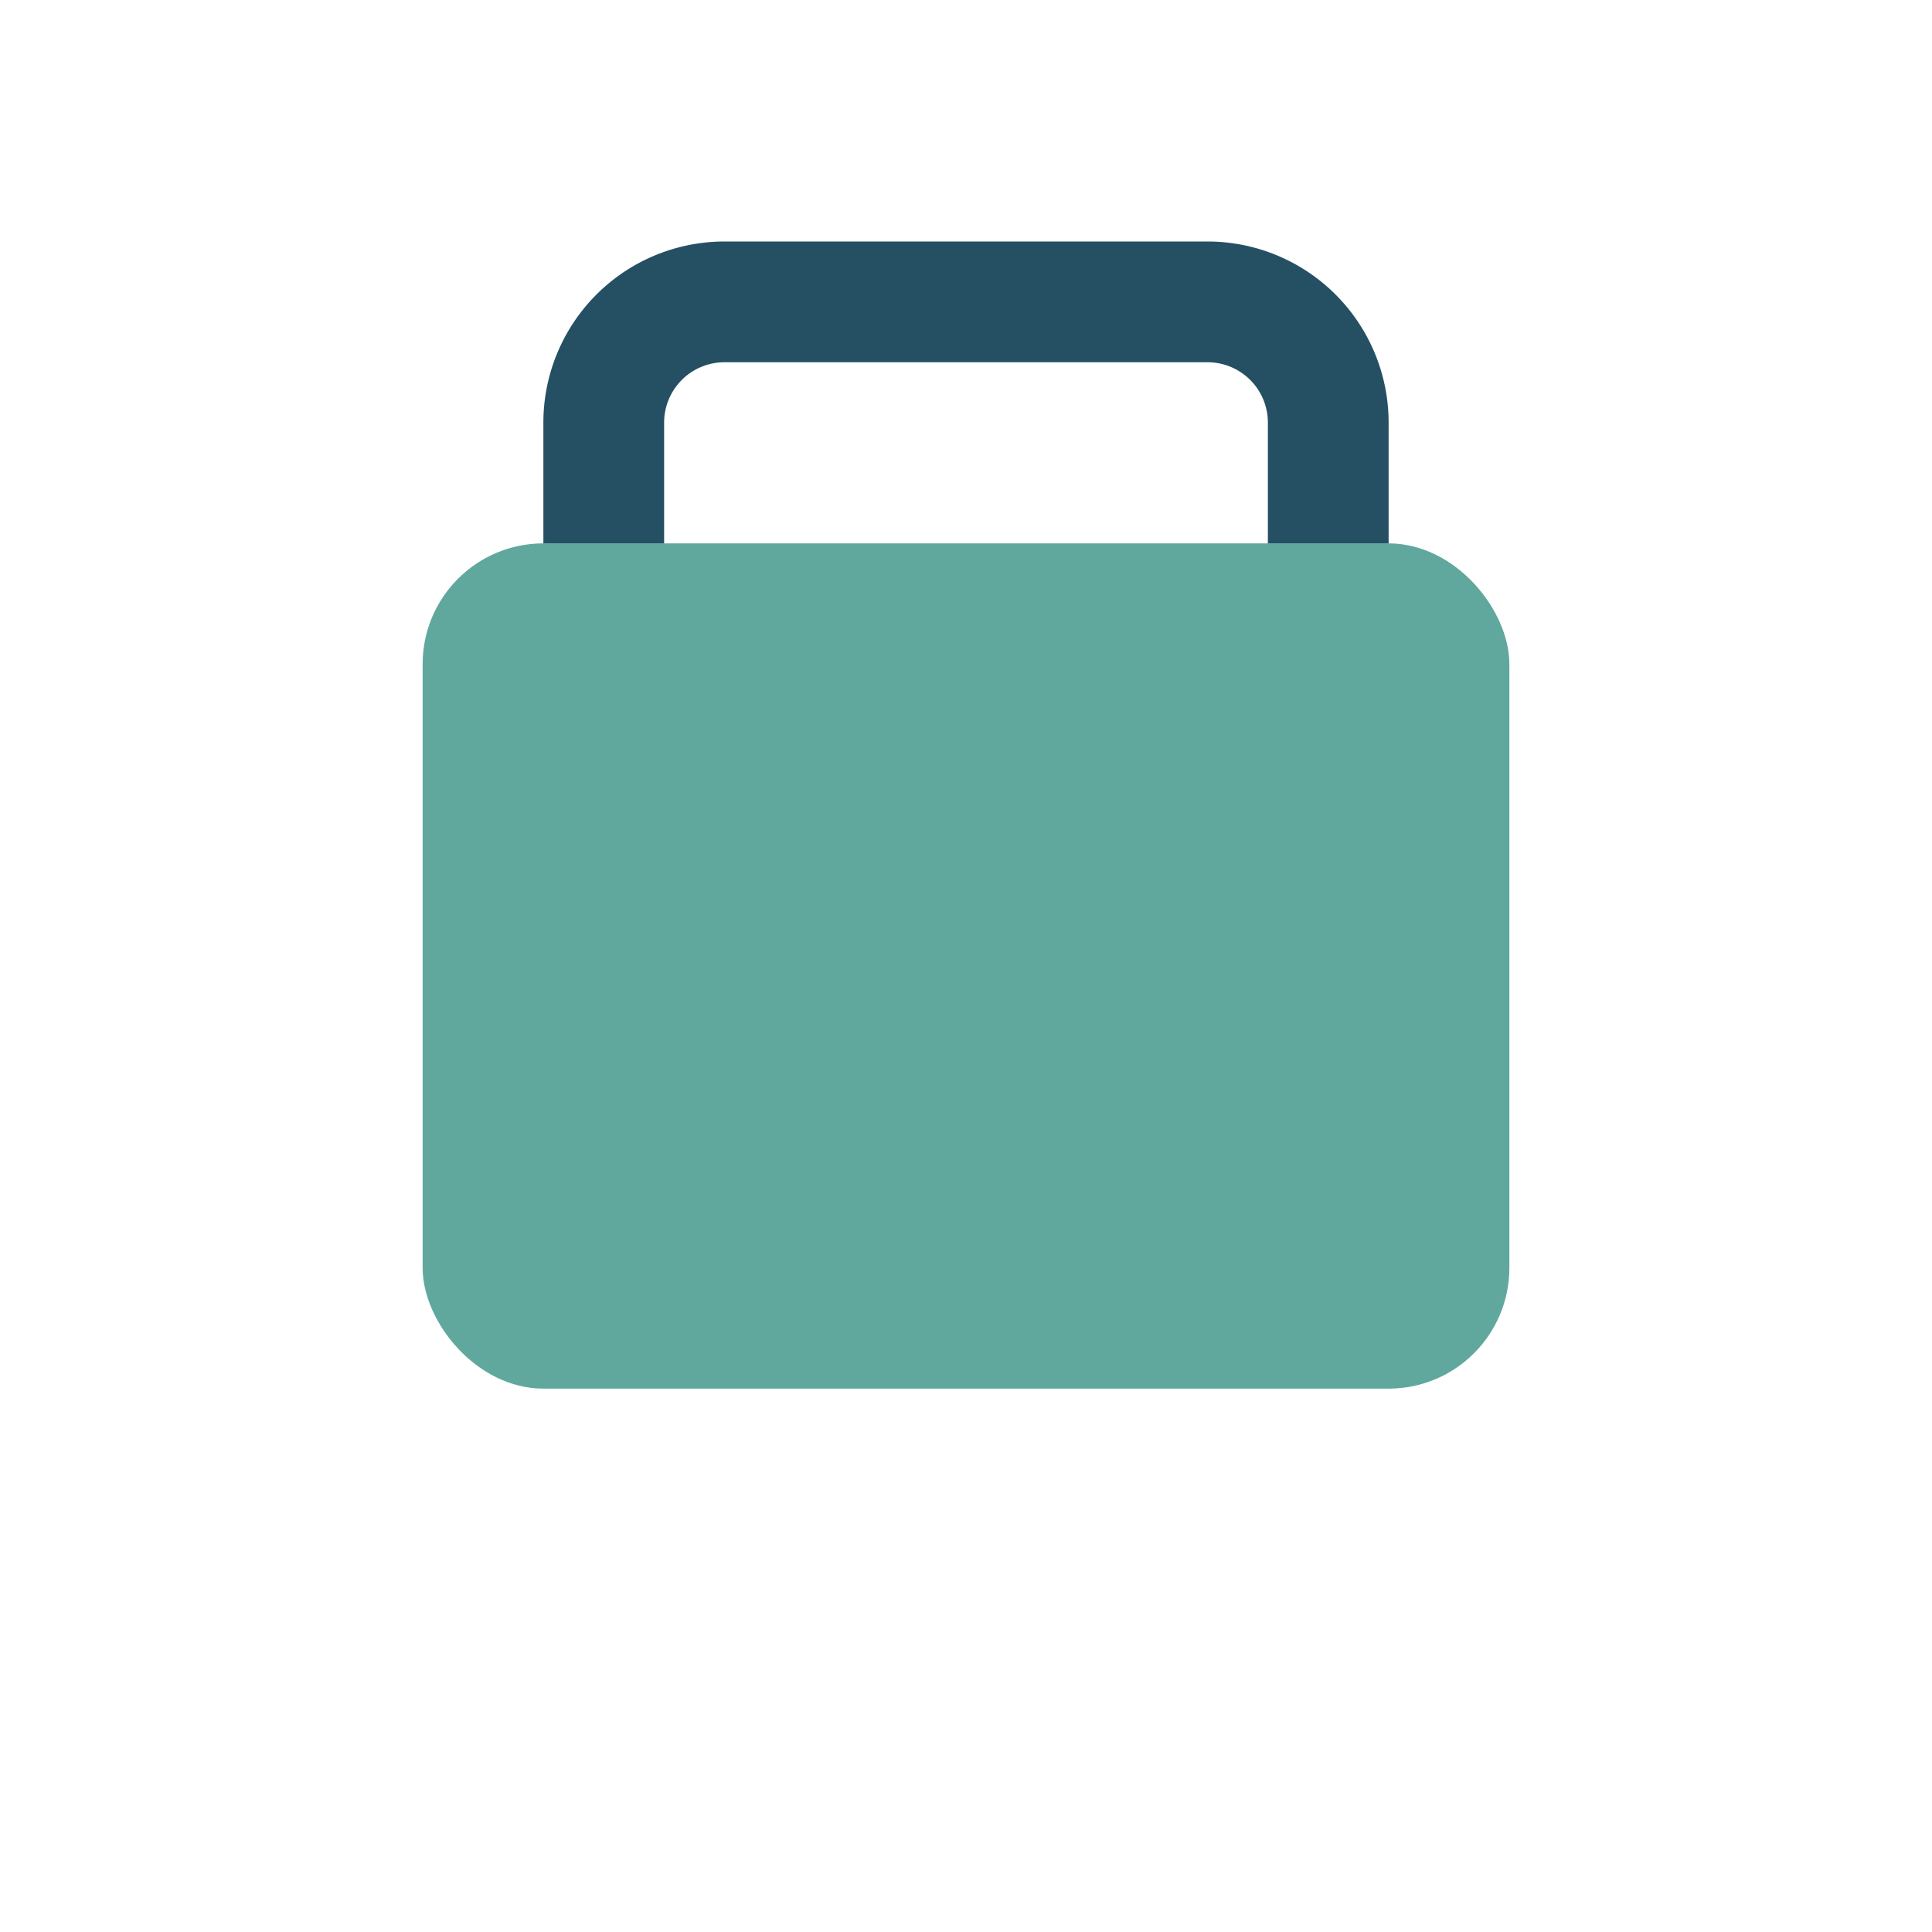
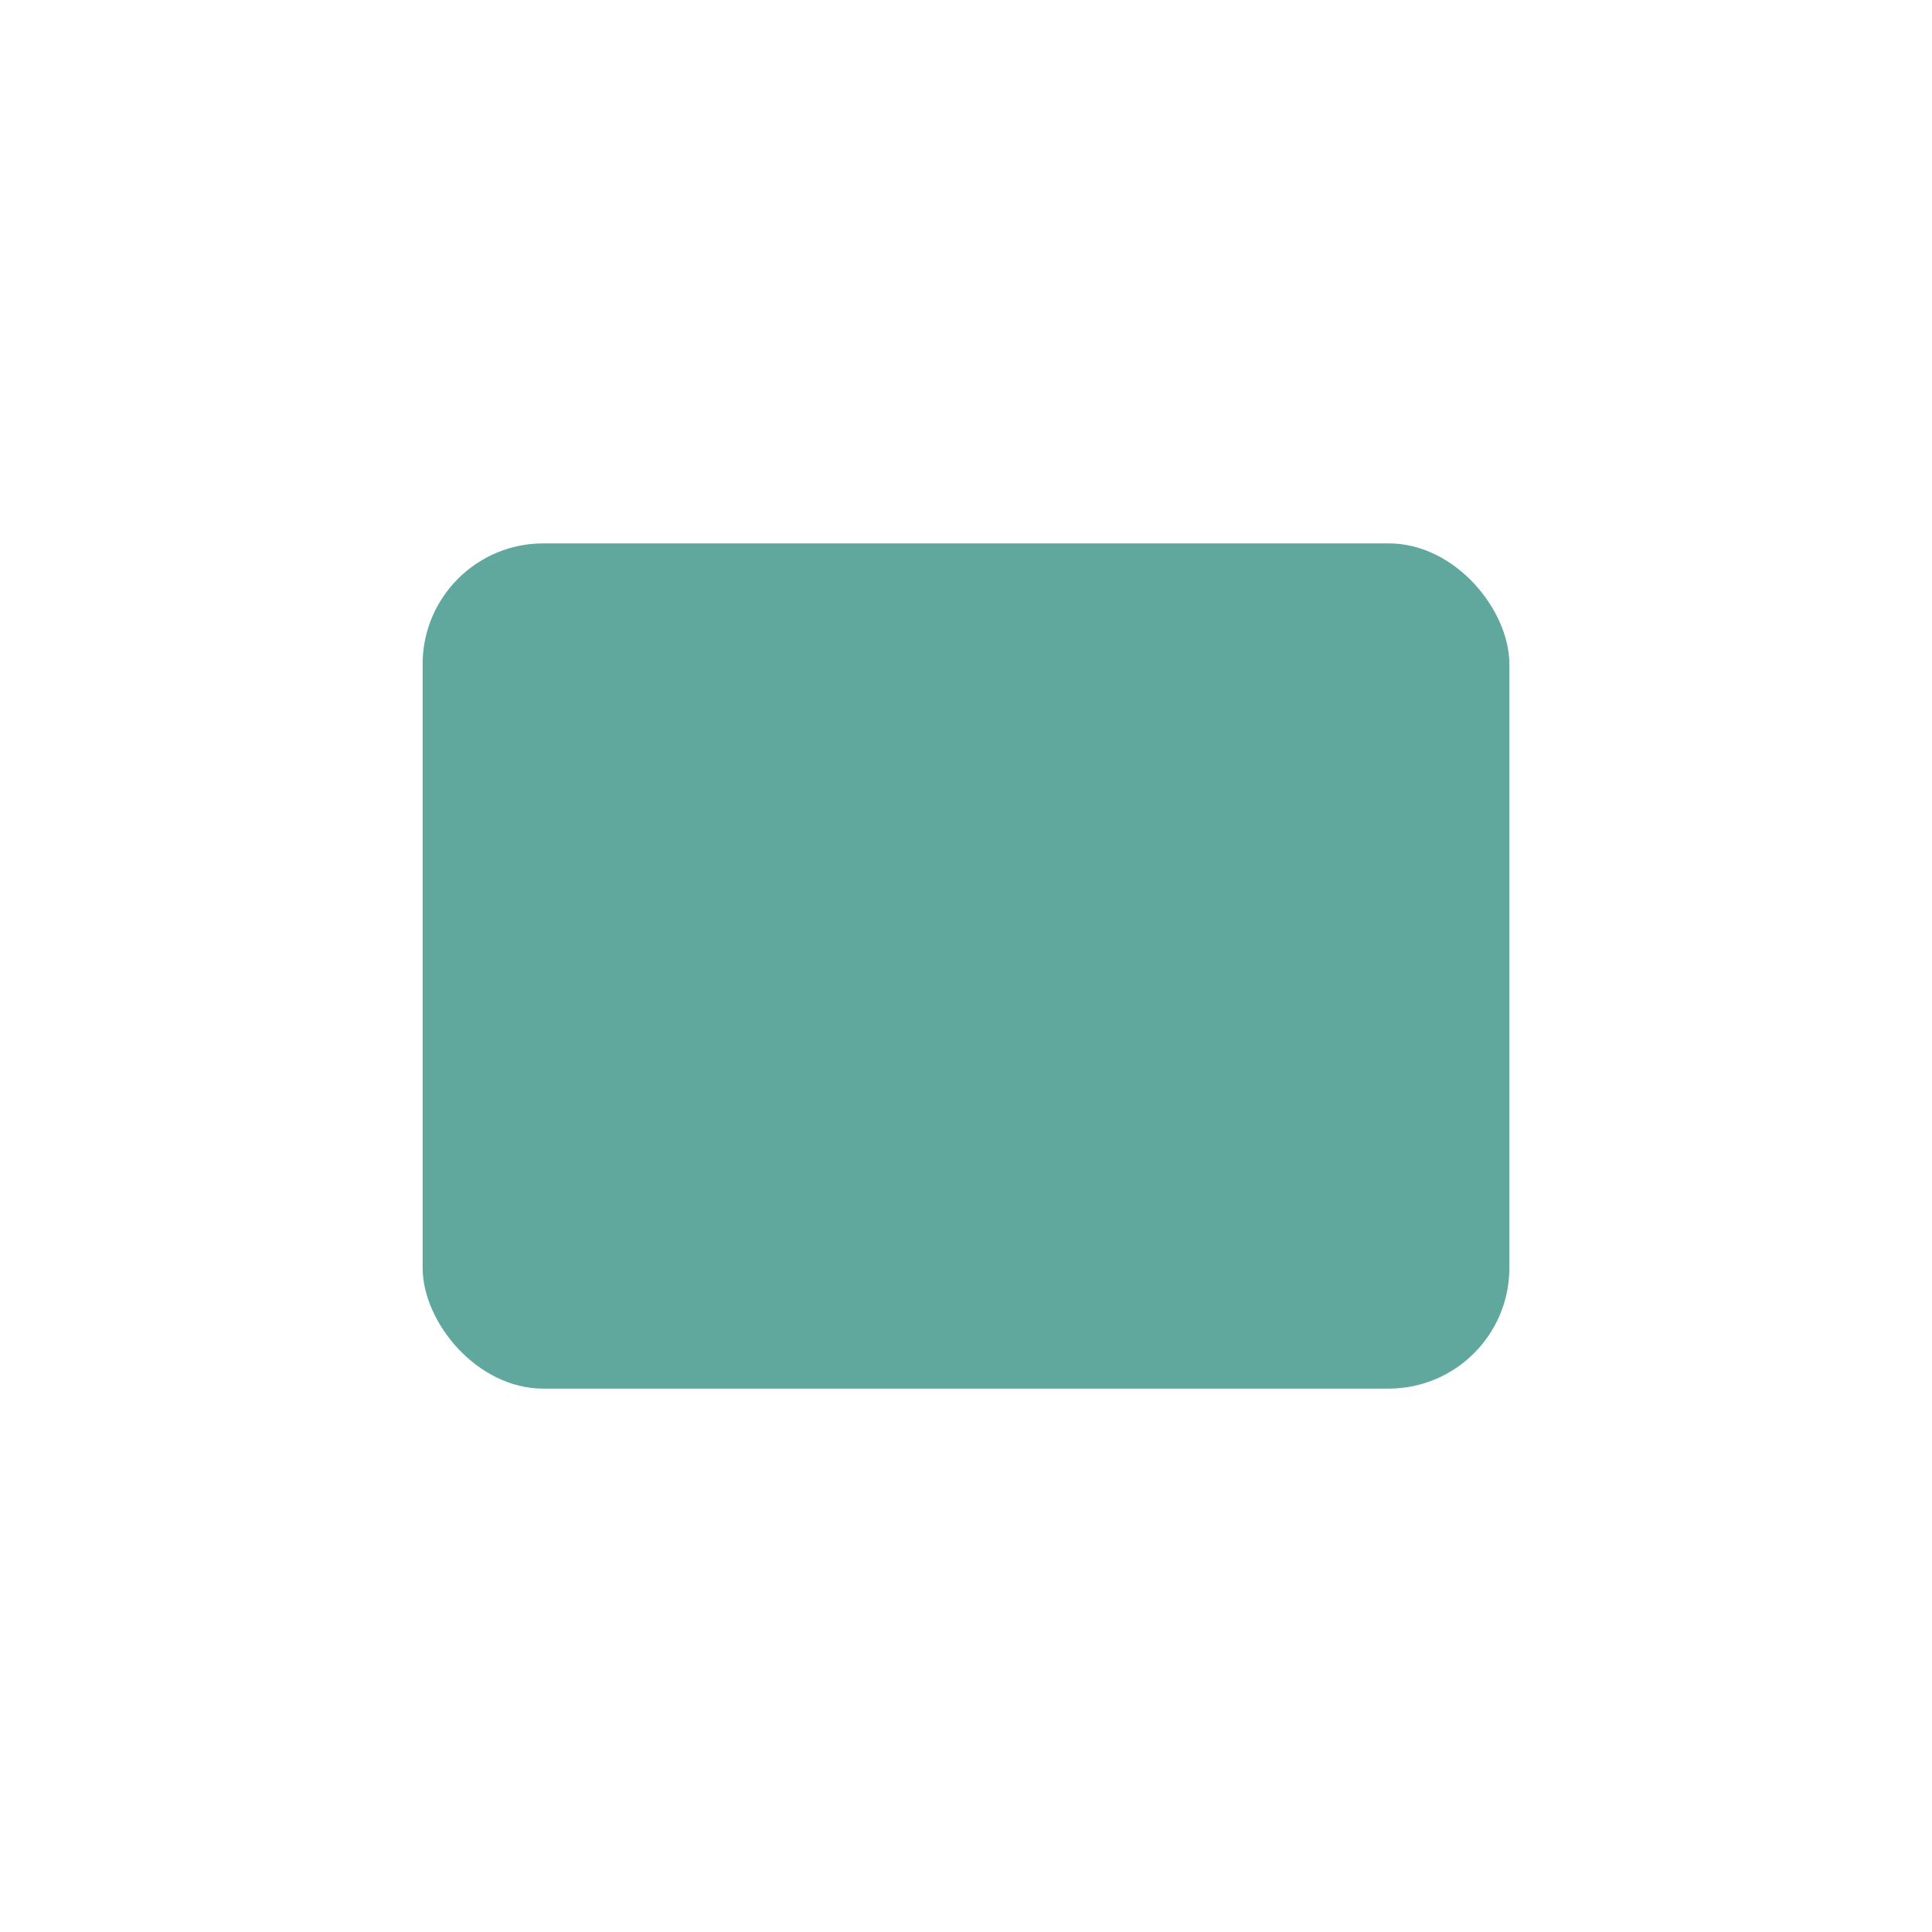
<svg xmlns="http://www.w3.org/2000/svg" width="32" height="32" viewBox="0 0 32 32">
  <rect x="7" y="9" width="18" height="14" rx="2" fill="#60A89E" />
-   <path d="M10 9V7a2 2 0 0 1 2-2h8a2 2 0 0 1 2 2v2" stroke="#255064" stroke-width="2" fill="none" />
</svg>